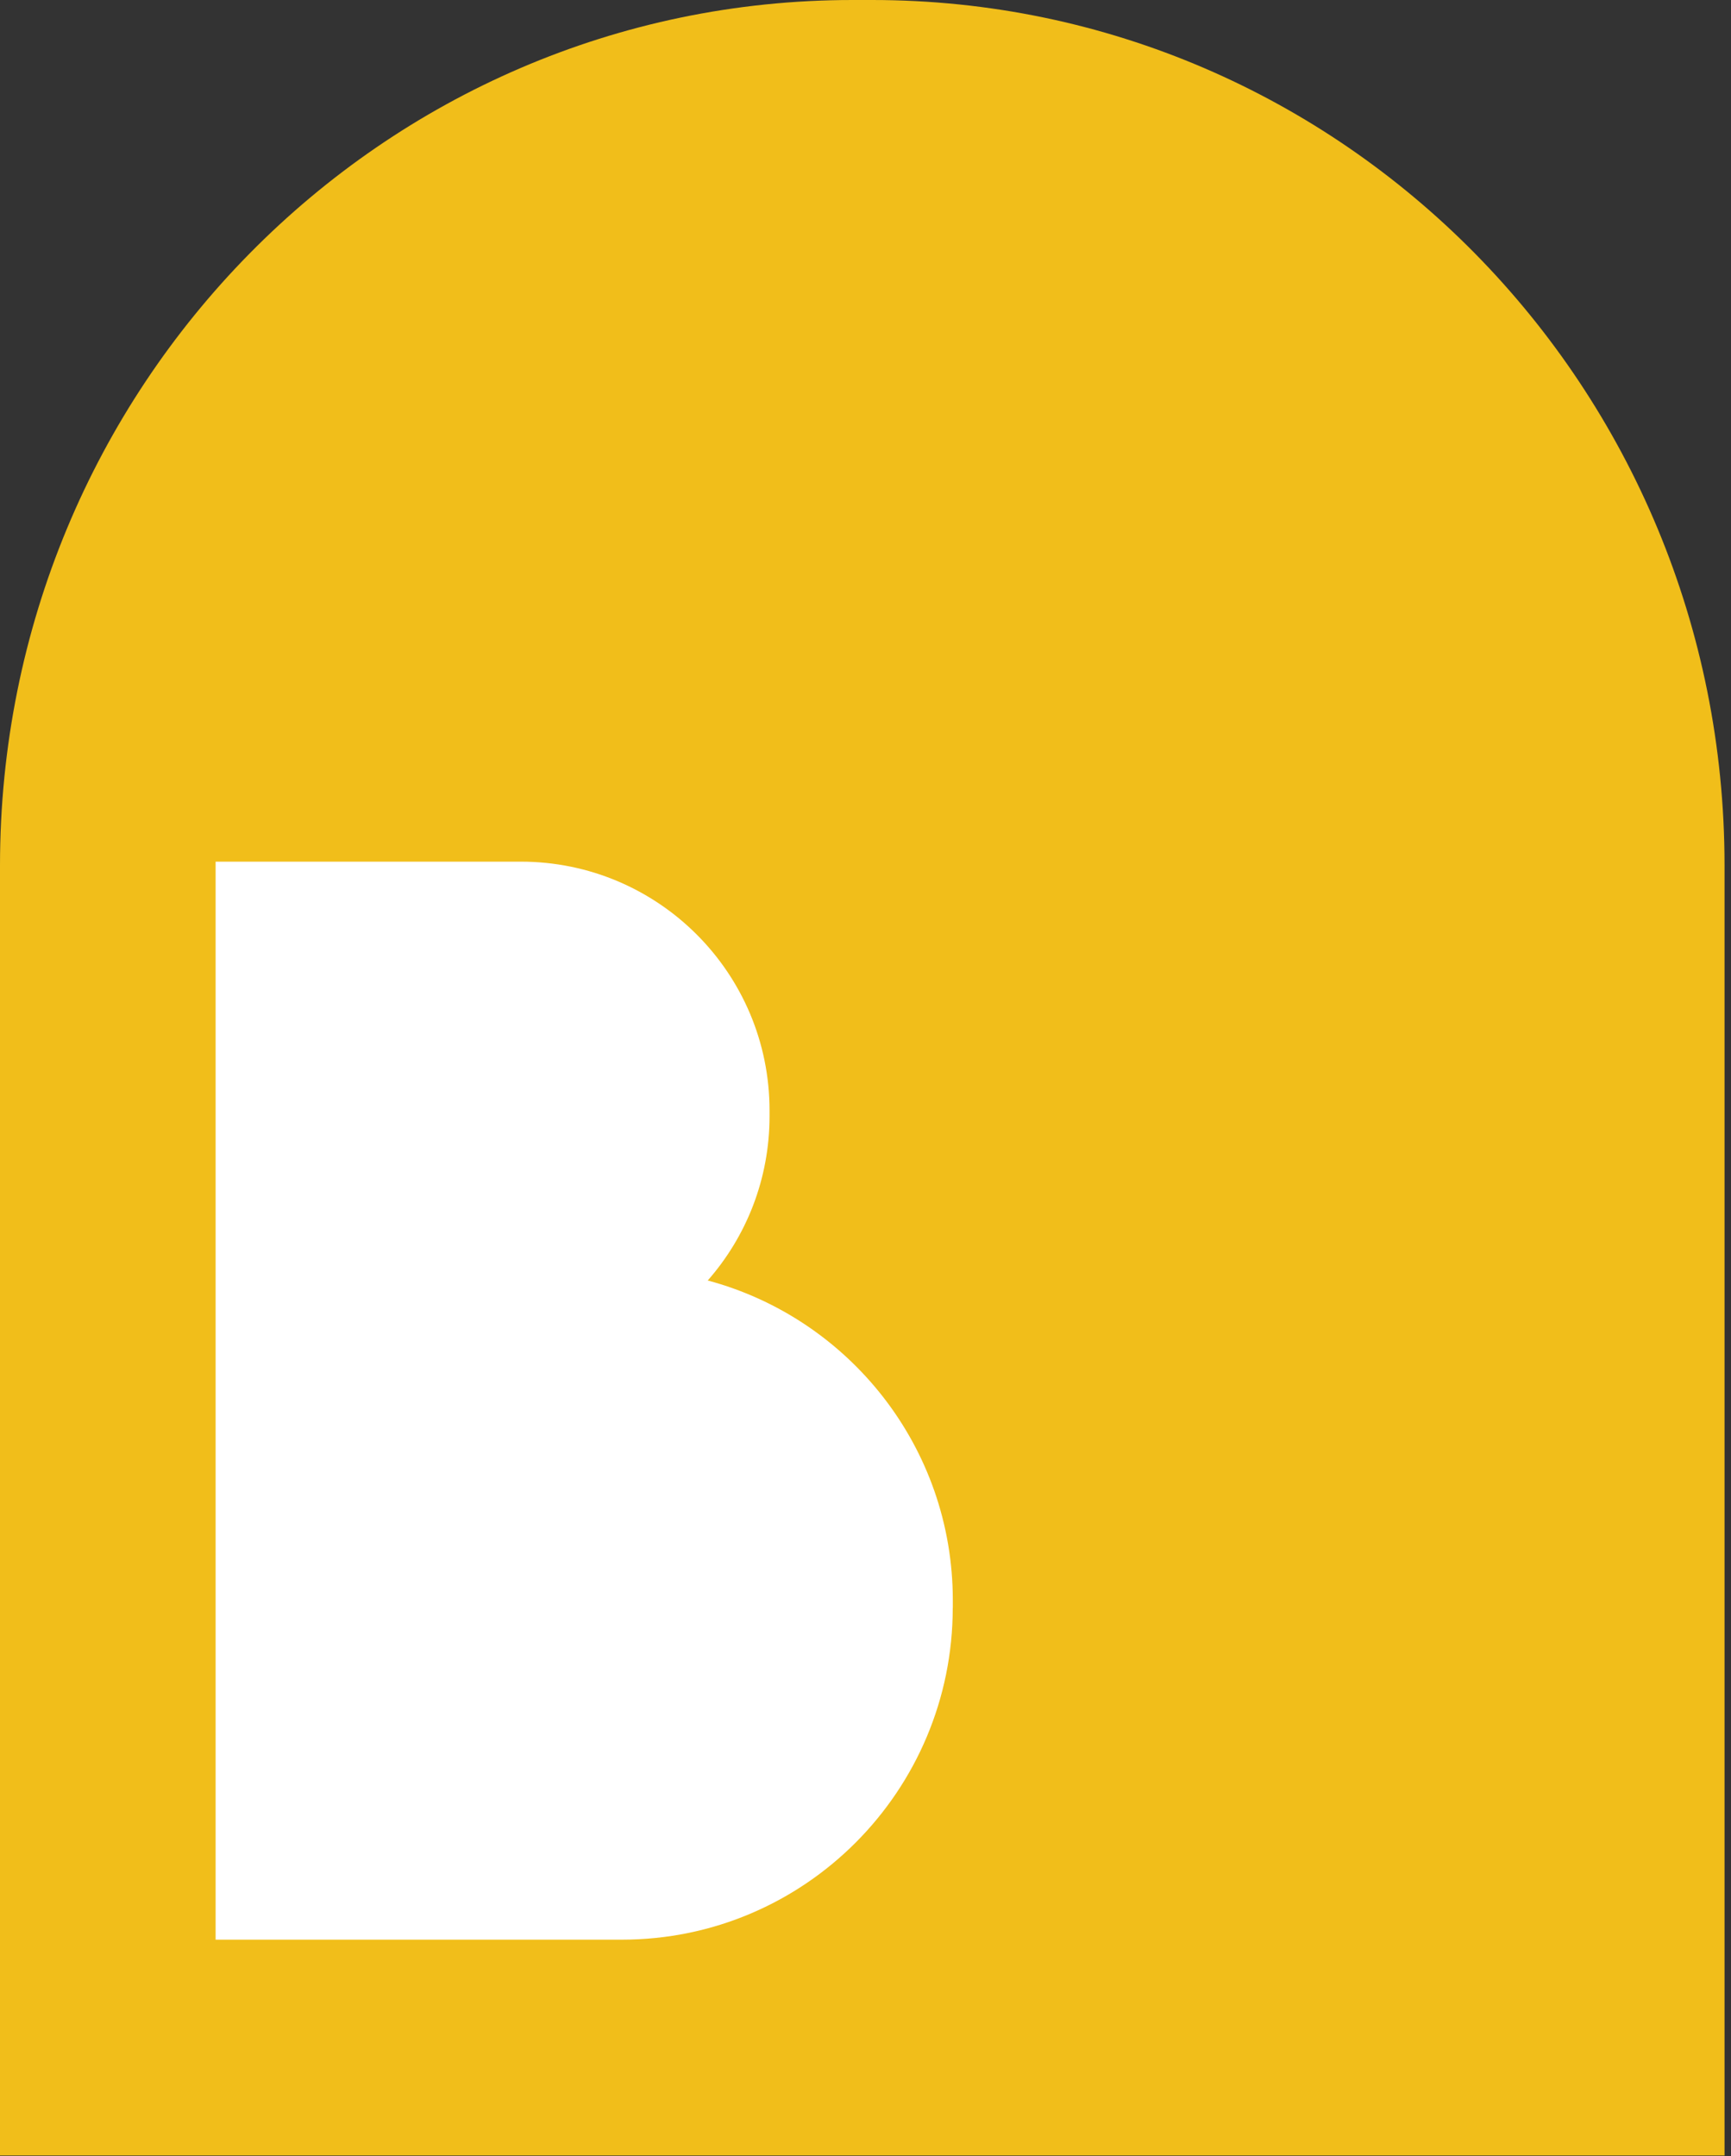
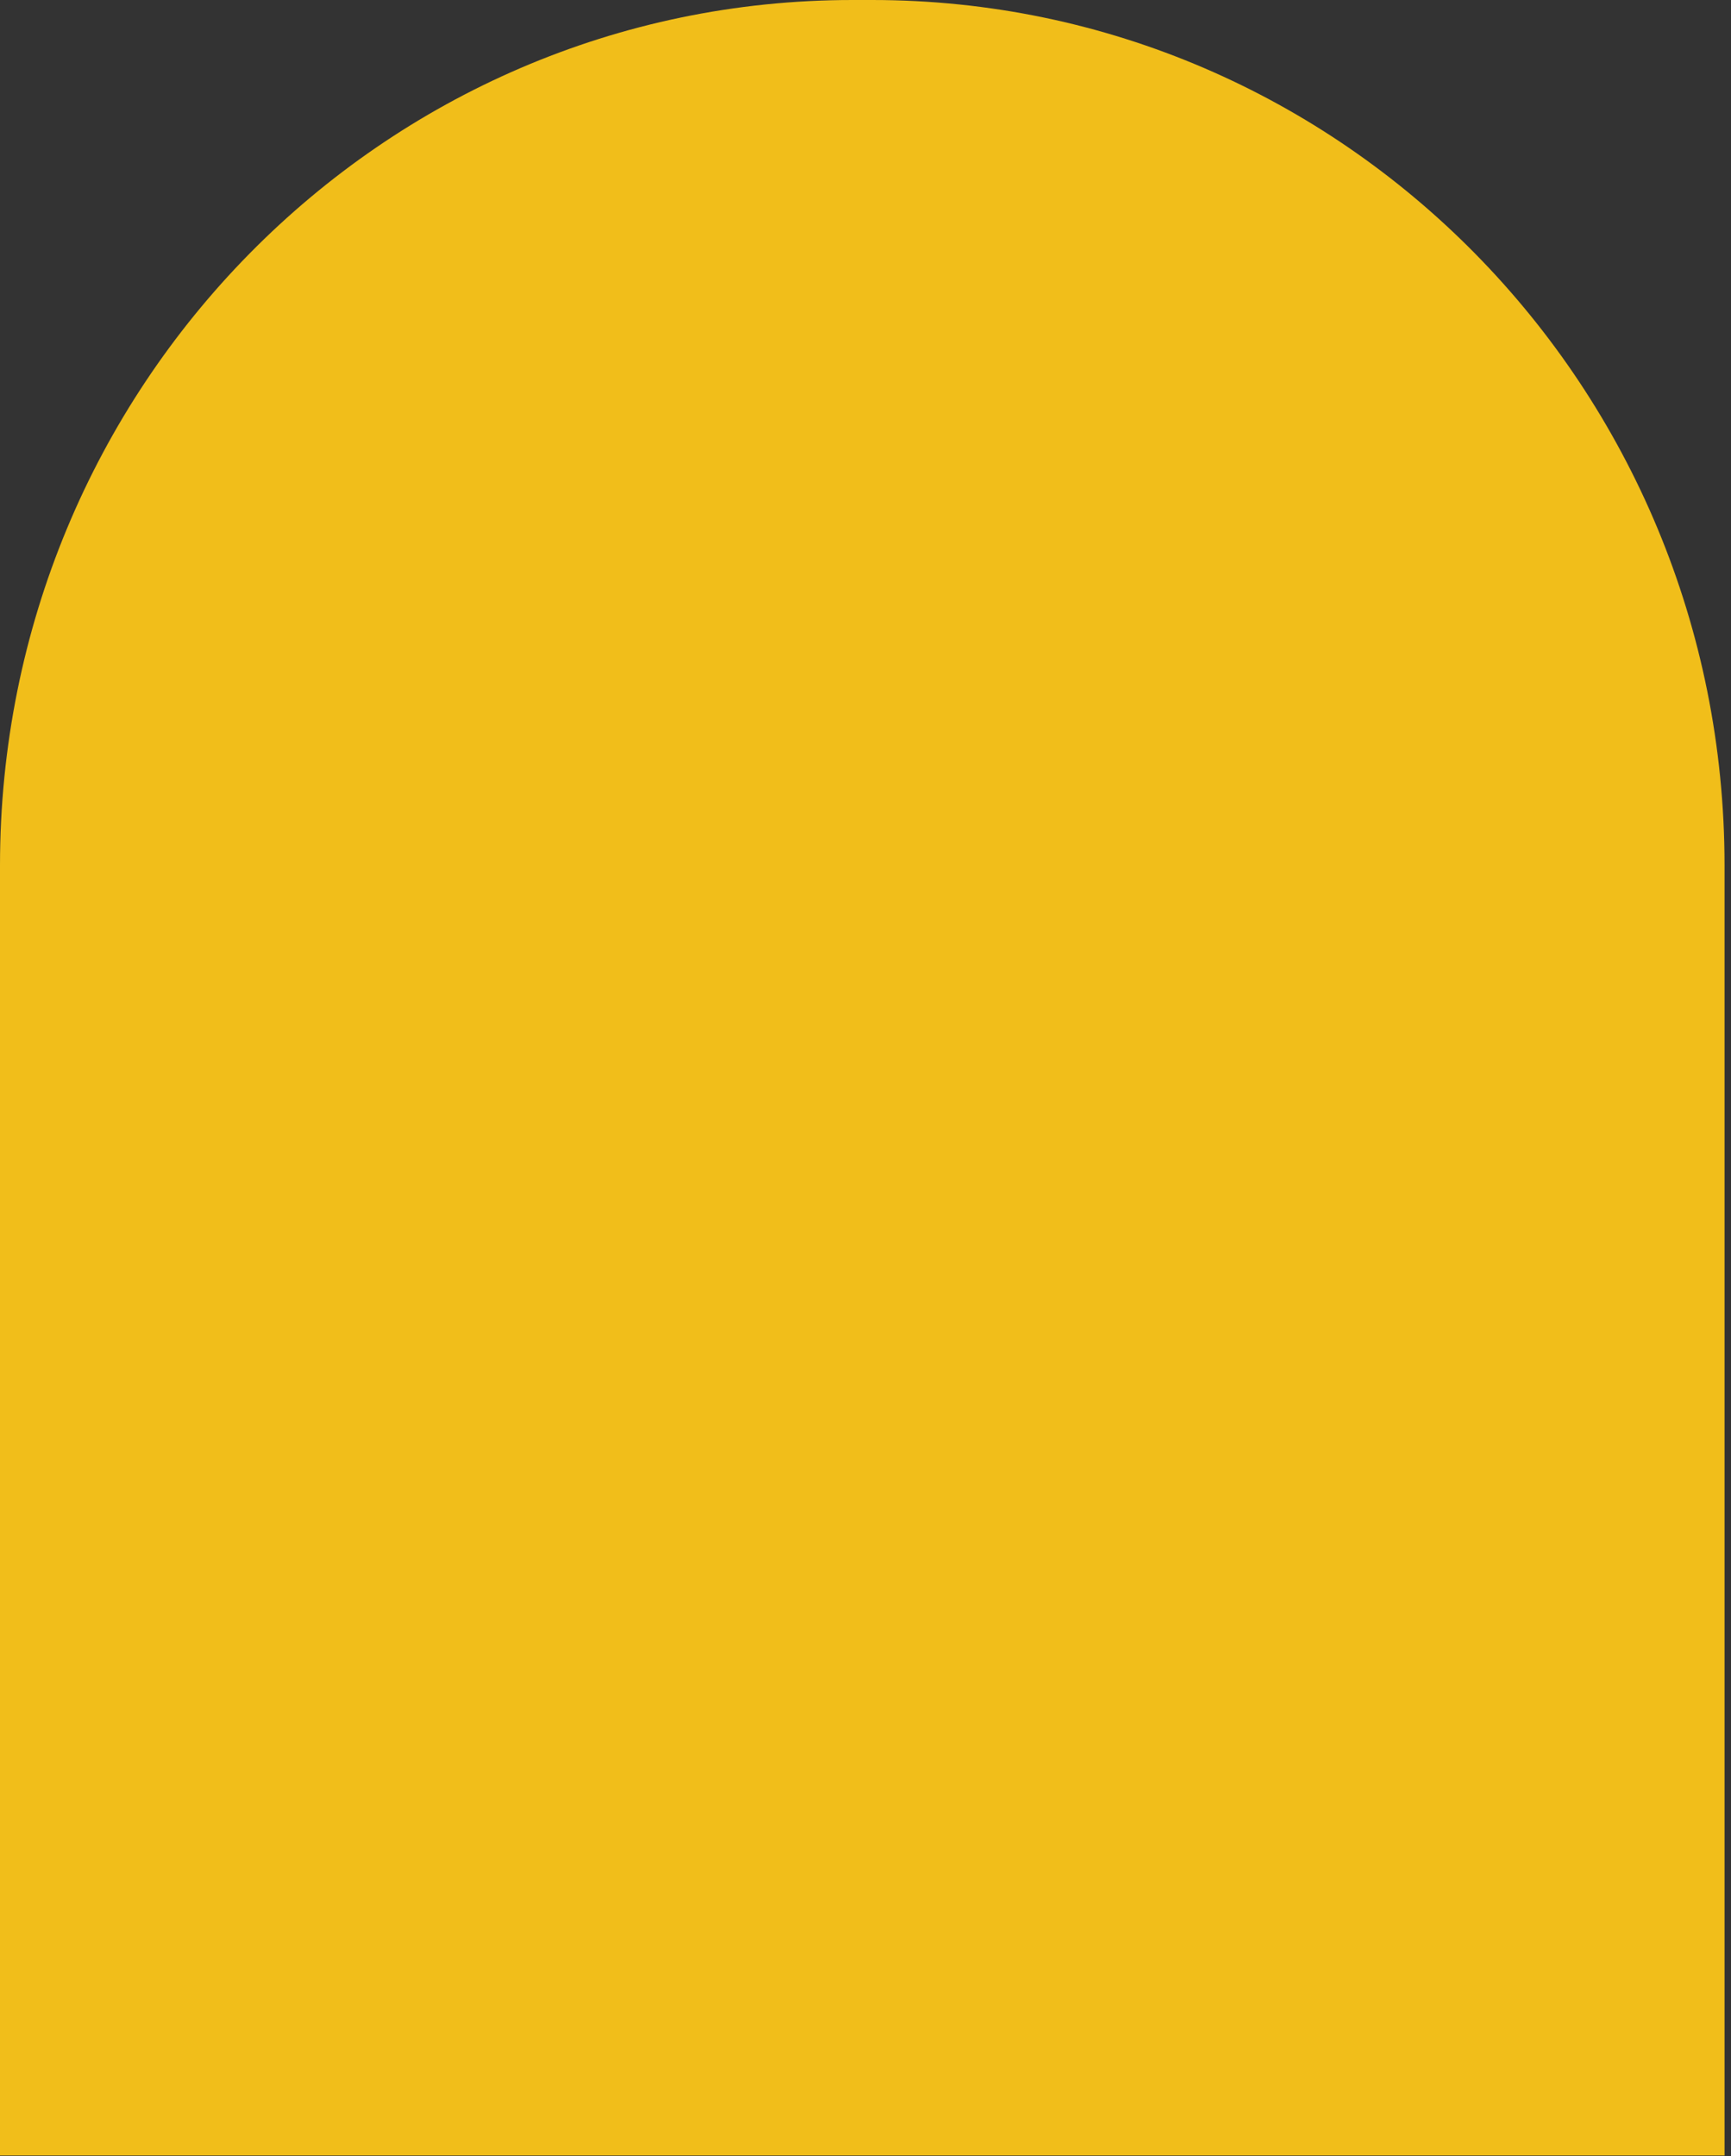
<svg xmlns="http://www.w3.org/2000/svg" version="1.1" width="228" height="284">
  <rect width="100%" height="100%" fill="#333333" stroke="none" />
  <svg width="228" height="284" viewBox="0 0 228 284" fill="none">
    <path d="M114.87 0H112.29C50.25 0 0 51.04 0 114V283.93H227.15V114C227.15 51.04 176.92 0 114.87 0Z" fill="#F1BE1A" />
-     <path d="M125.49 211.79C125.49 235.89 106 255.5 81.91 255.5H28.4V113.5H68.59C86.7 113.5 101.36 128.17 101.36 146.27V147.03C101.36 155.33 98.29 162.9 93.22 168.67C111.81 173.65 125.5 190.61 125.5 210.79V211.79H125.49Z" fill="white" />
  </svg>
  <style>@media (prefers-color-scheme: light) { :root { filter: none; } }
@media (prefers-color-scheme: dark) { :root { filter: none; } }
</style>
</svg>